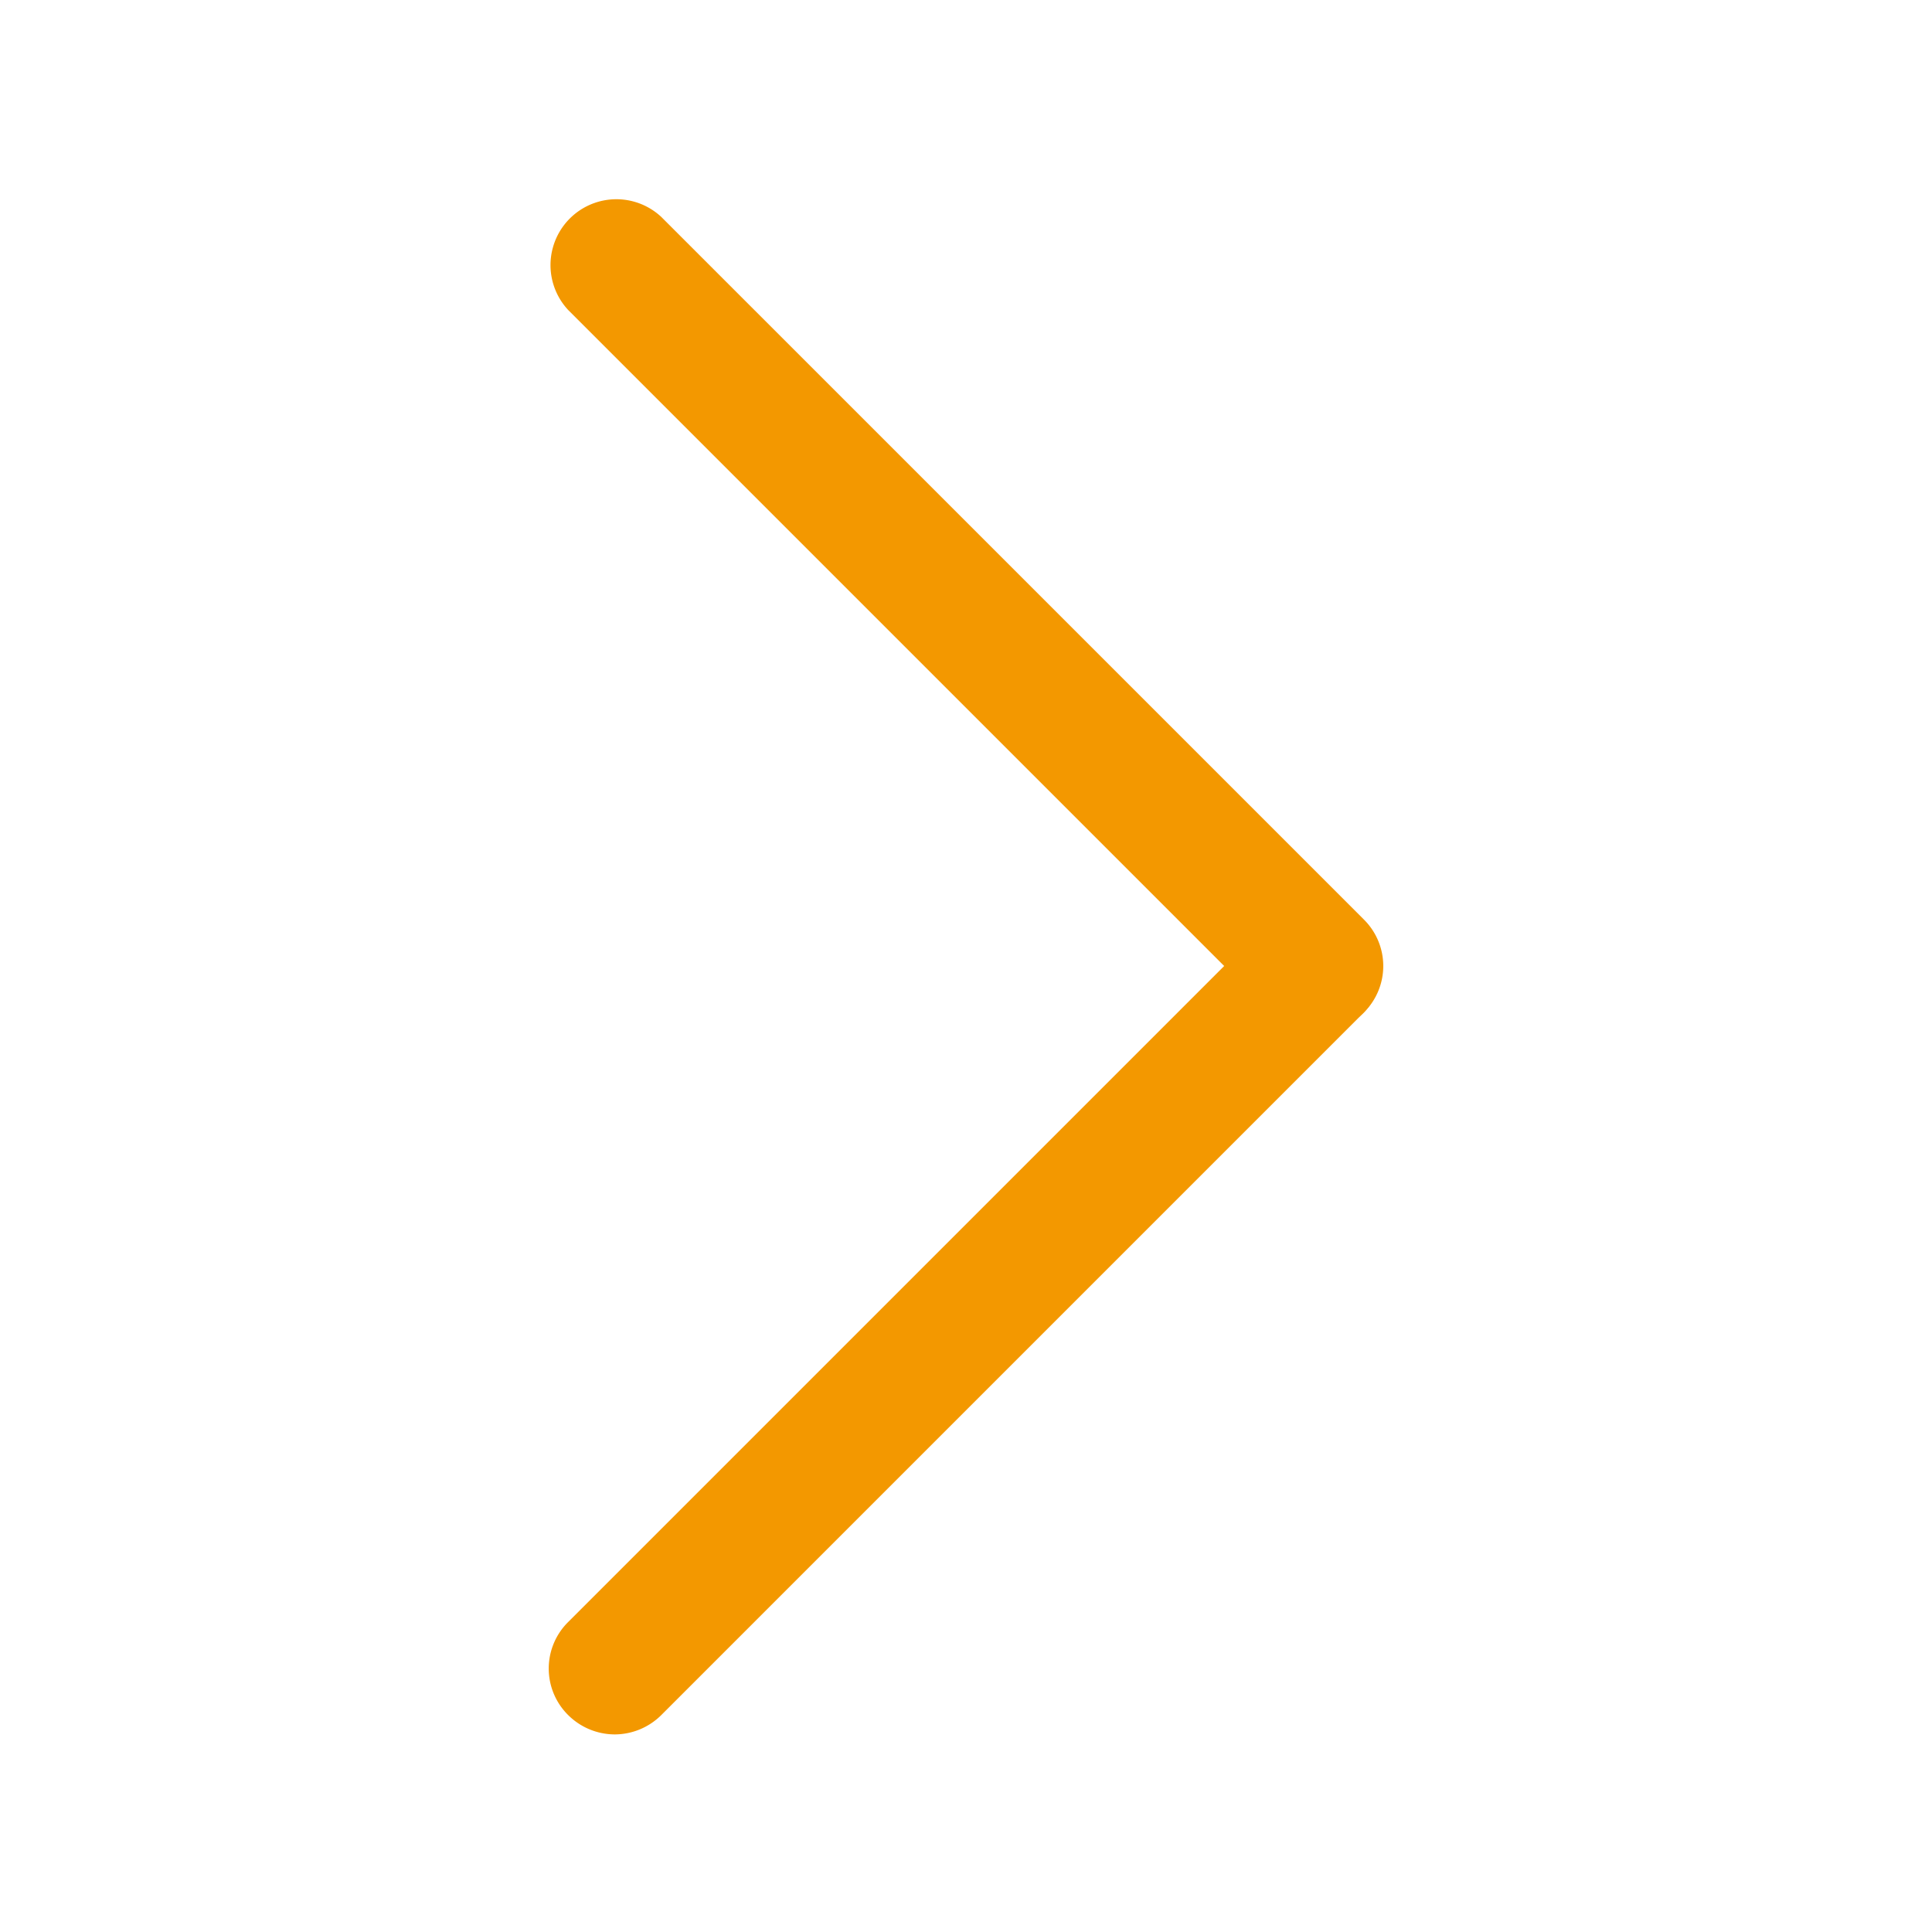
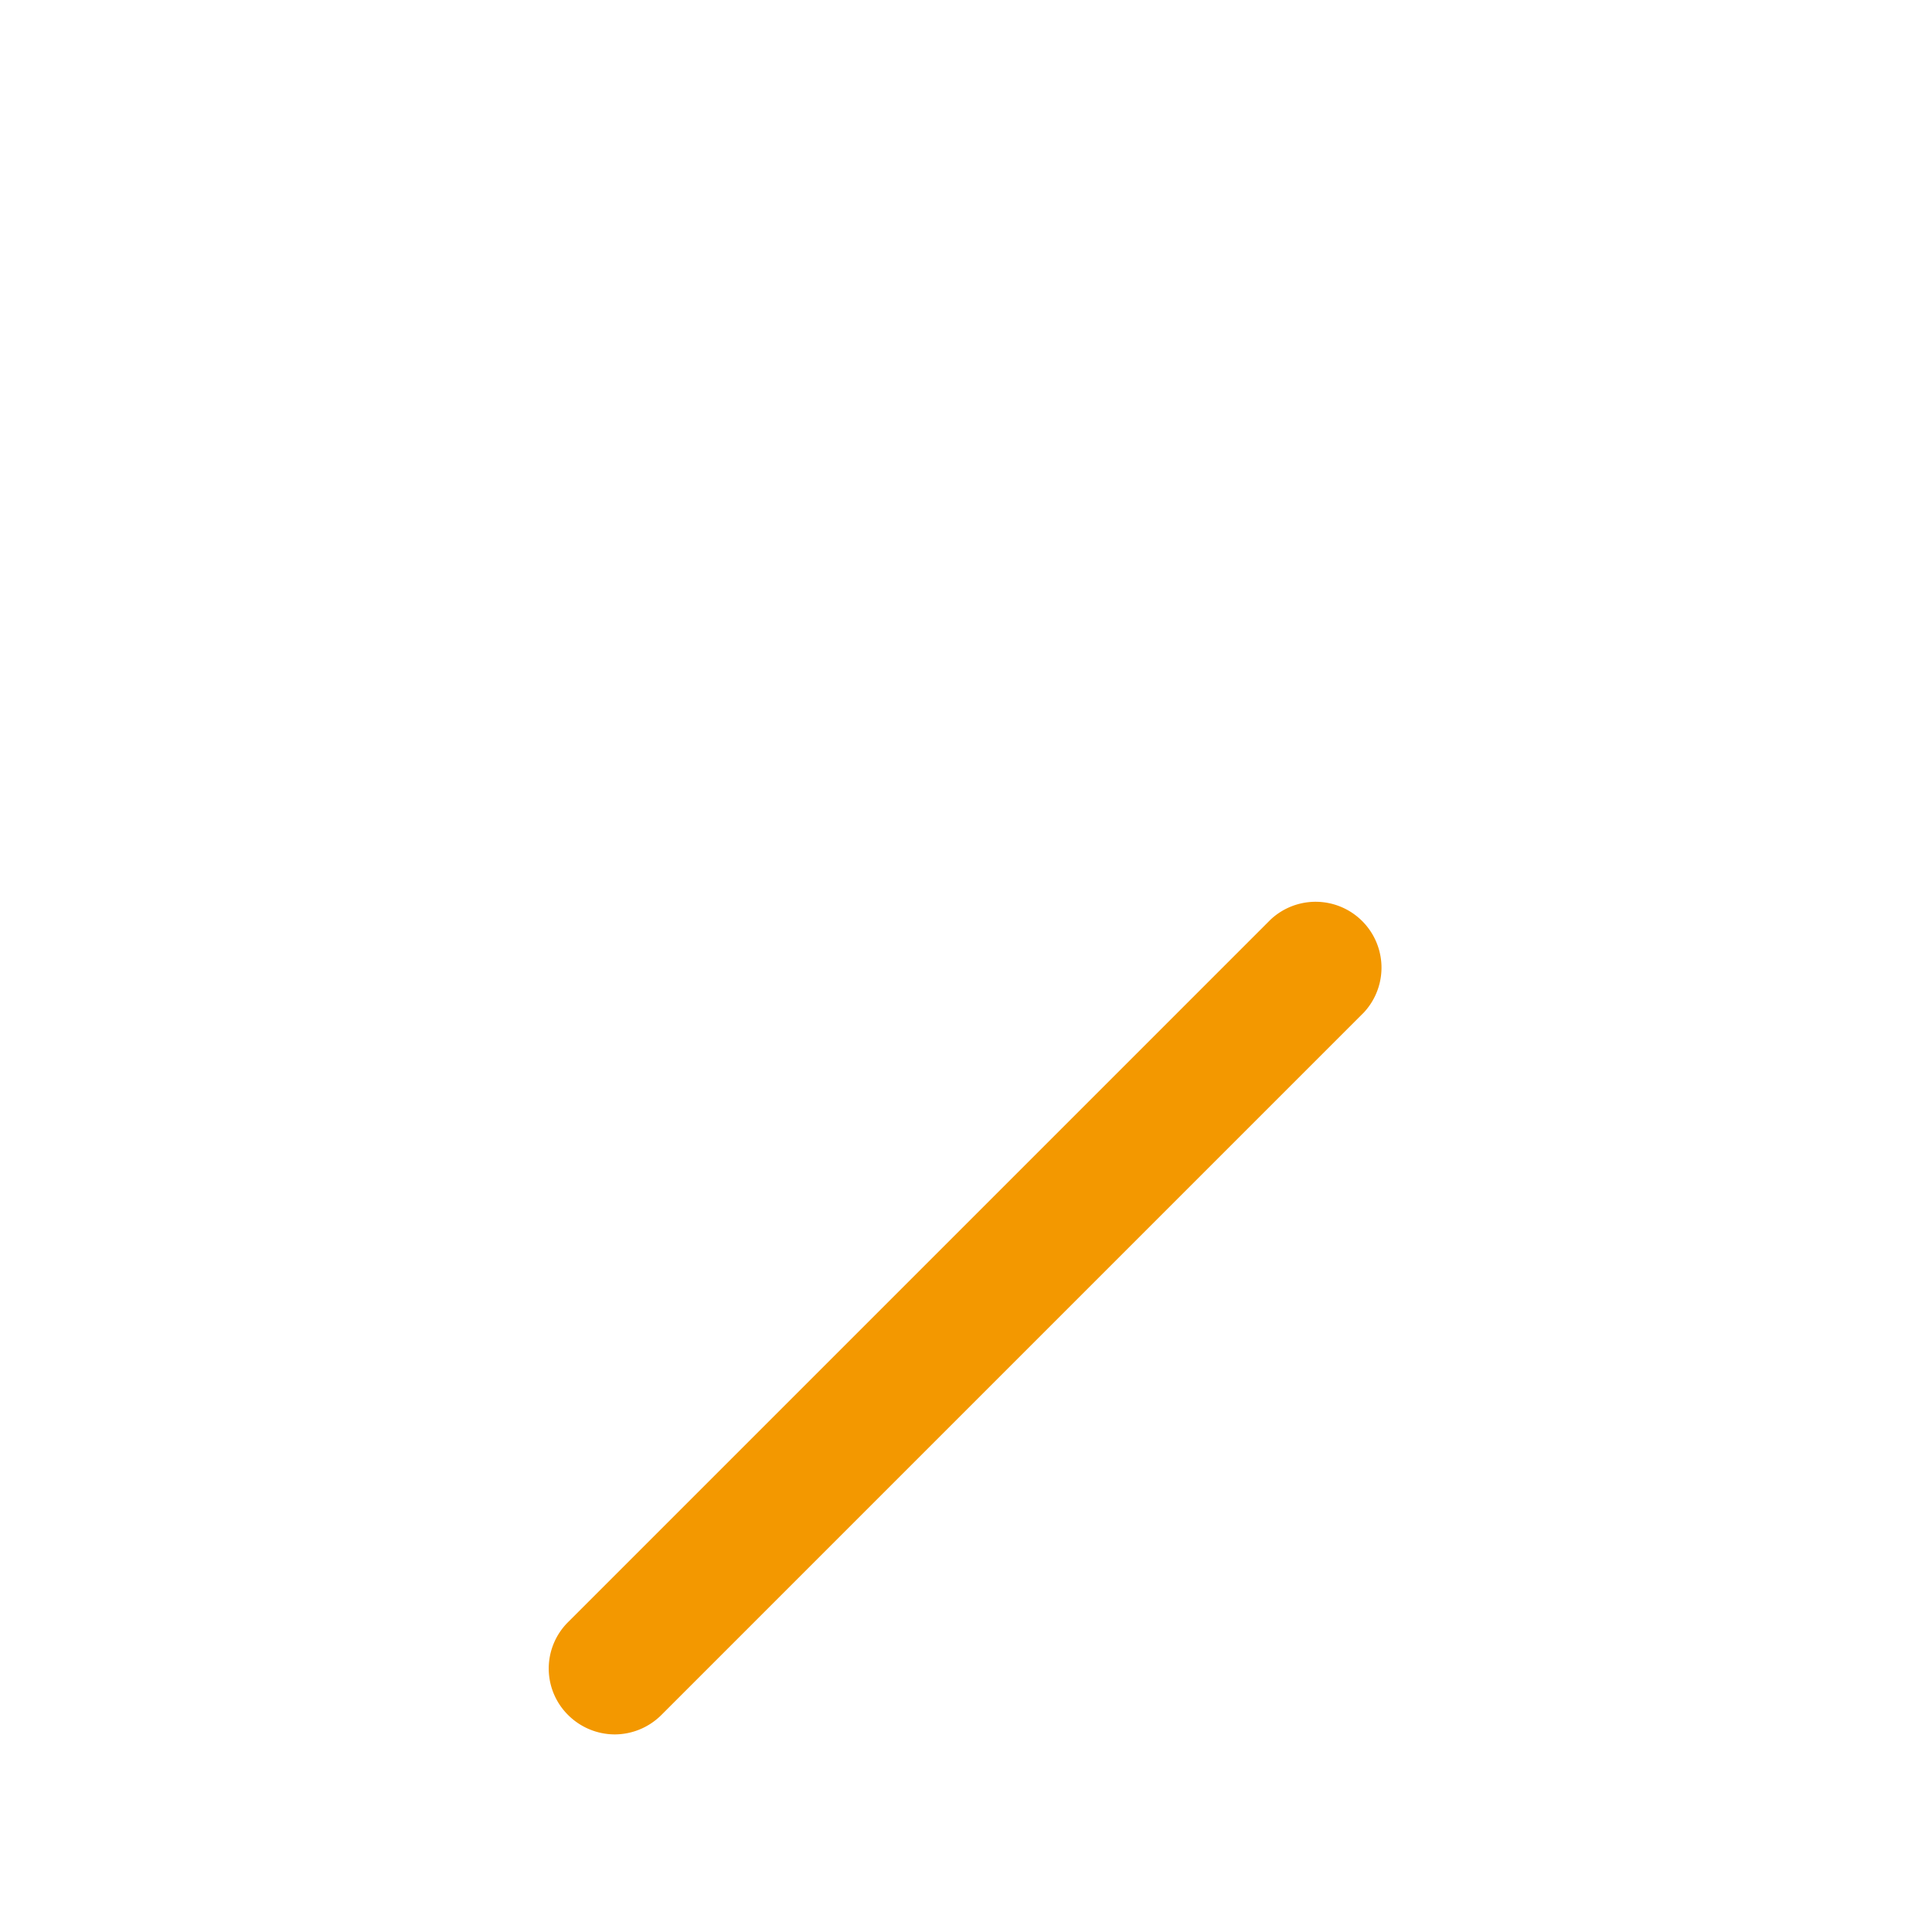
<svg xmlns="http://www.w3.org/2000/svg" t="1703678438629" class="icon" viewBox="0 0 1024 1024" version="1.1" p-id="20802" width="250" height="250">
-   <path d="M698.182 546.909a35.142 35.142 0 0 1-24.669-10.24l-372.364-372.364a34.909 34.909 0 0 1 49.338-49.338l372.364 372.364a34.676 34.676 0 0 1 0 49.338 35.142 35.142 0 0 1-24.669 10.24z" fill="#F39800" p-id="20803" />
  <path d="M325.818 919.273a35.142 35.142 0 0 1-24.669-10.24 34.676 34.676 0 0 1 0-49.338l372.364-372.364a34.909 34.909 0 0 1 49.338 49.338l-372.364 372.364a35.142 35.142 0 0 1-24.669 10.24z" fill="#F39800" p-id="20804" />
</svg>